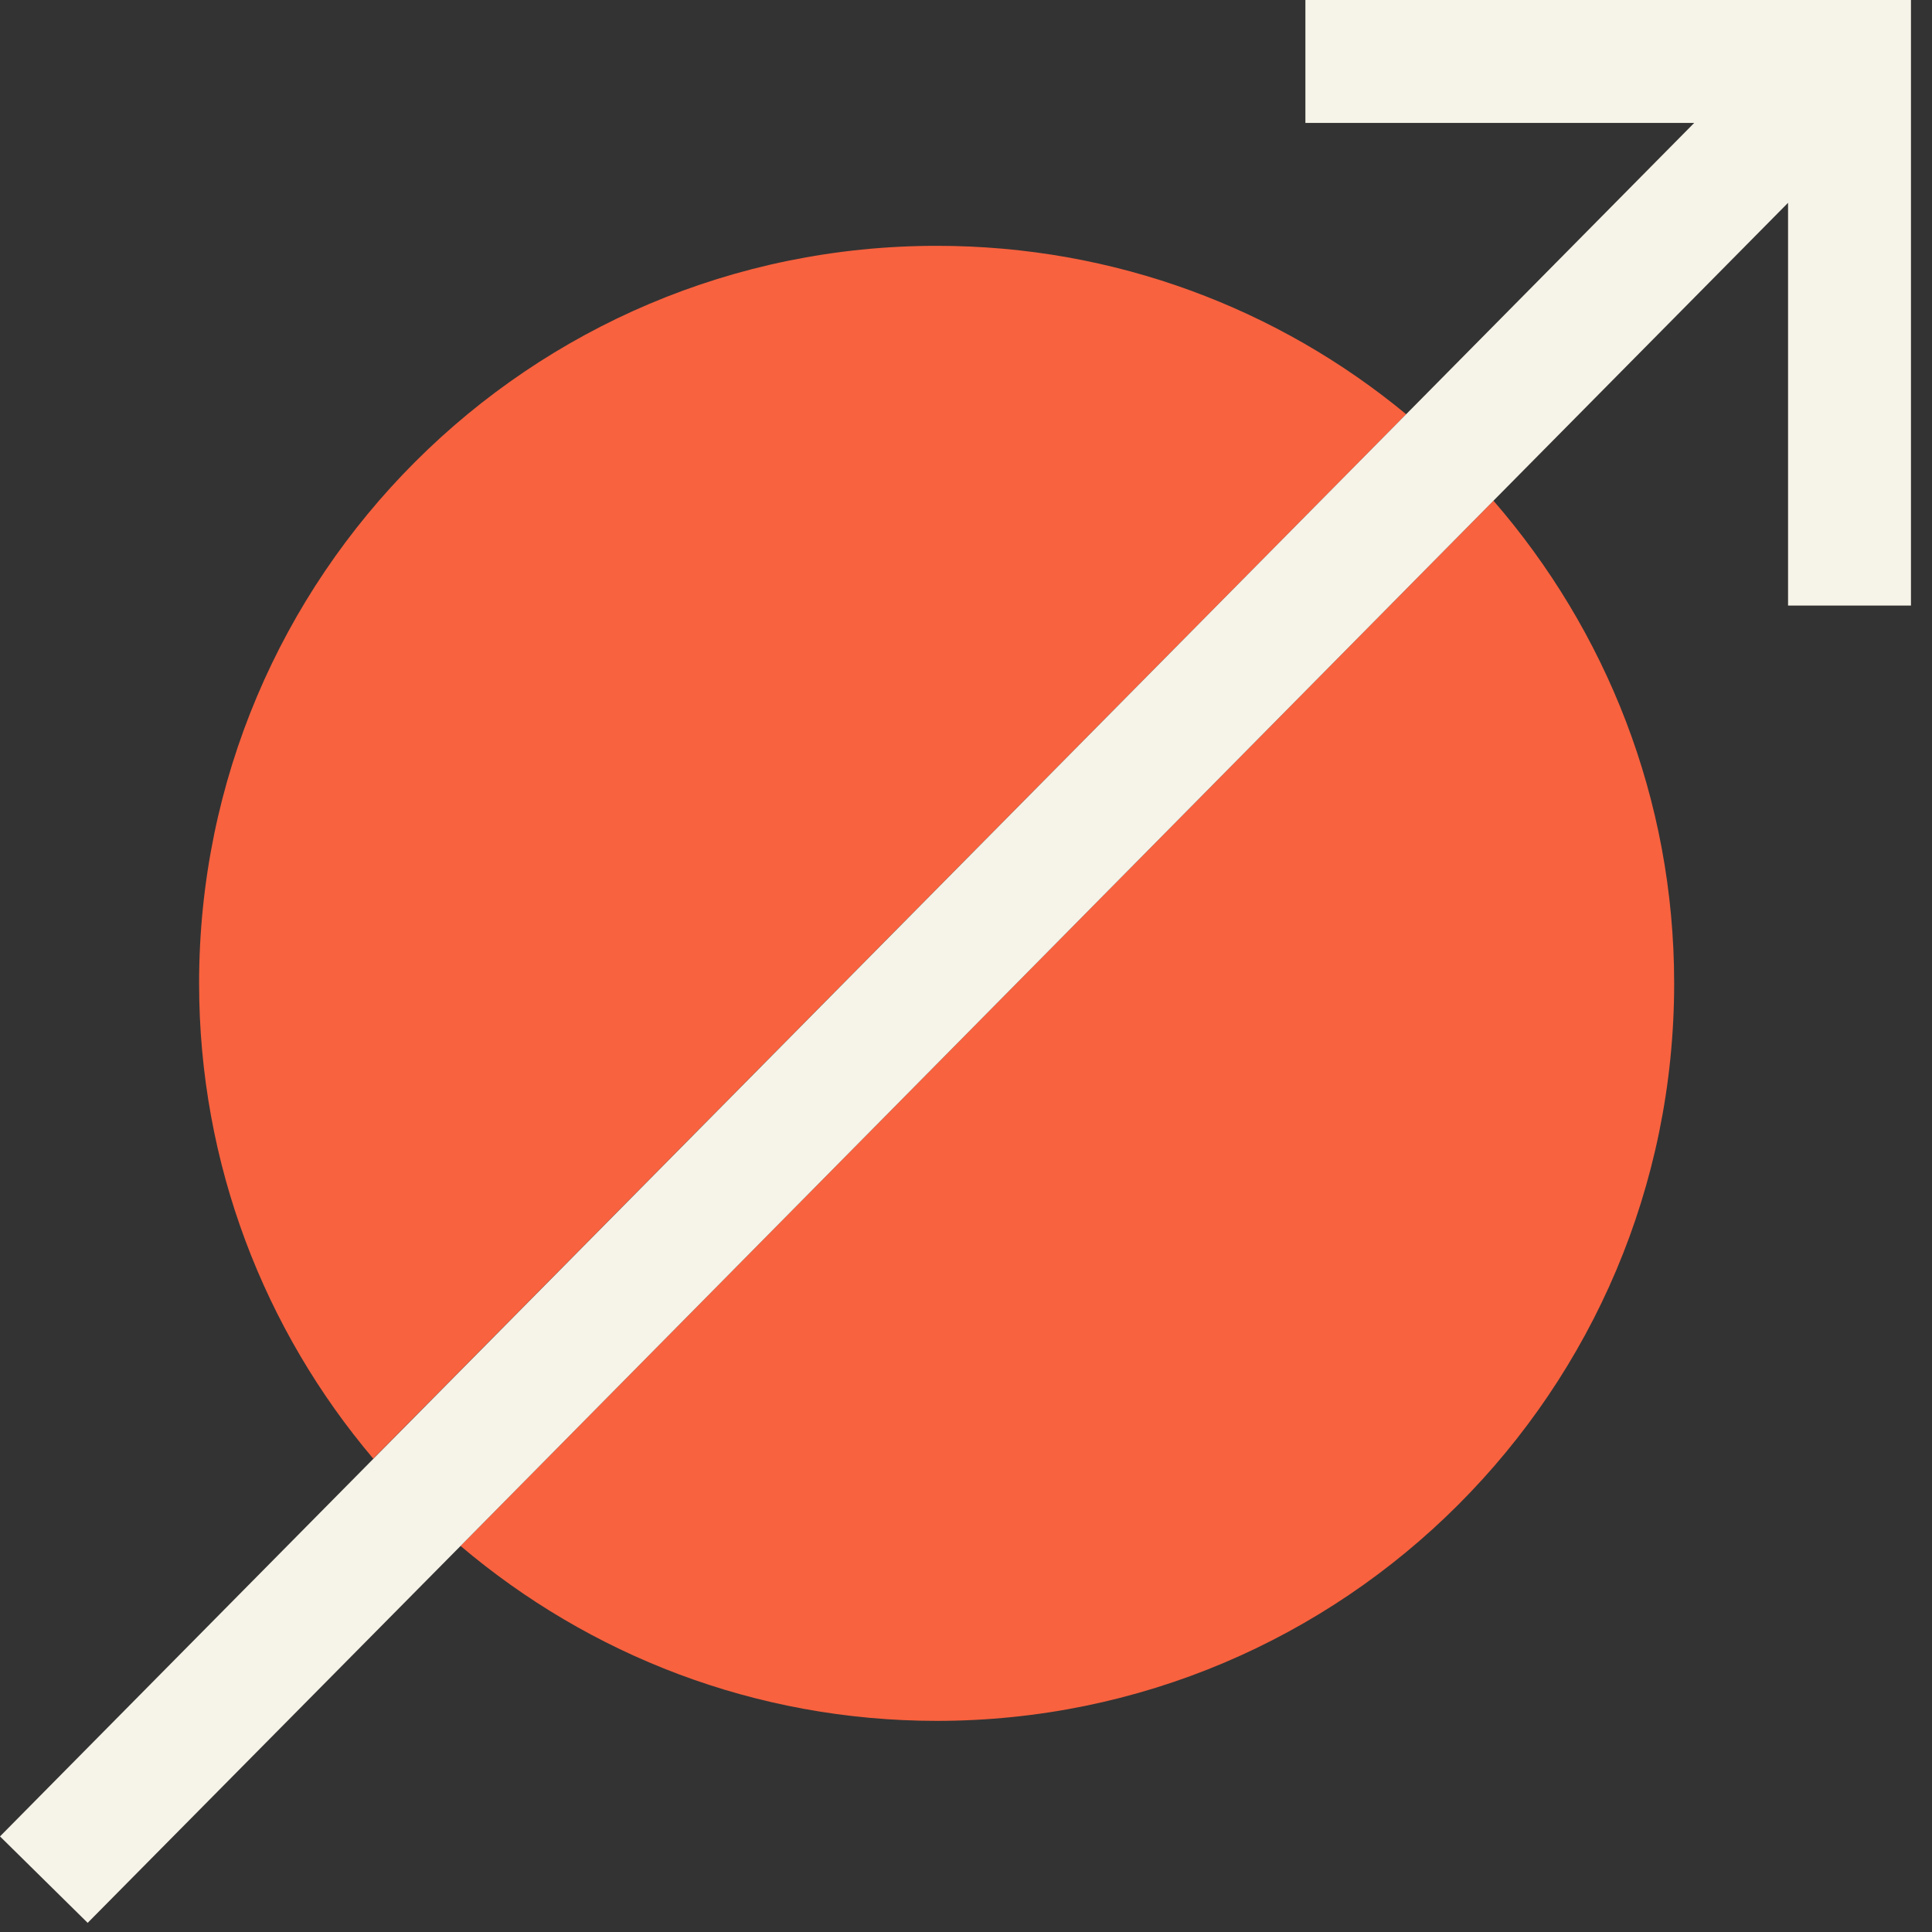
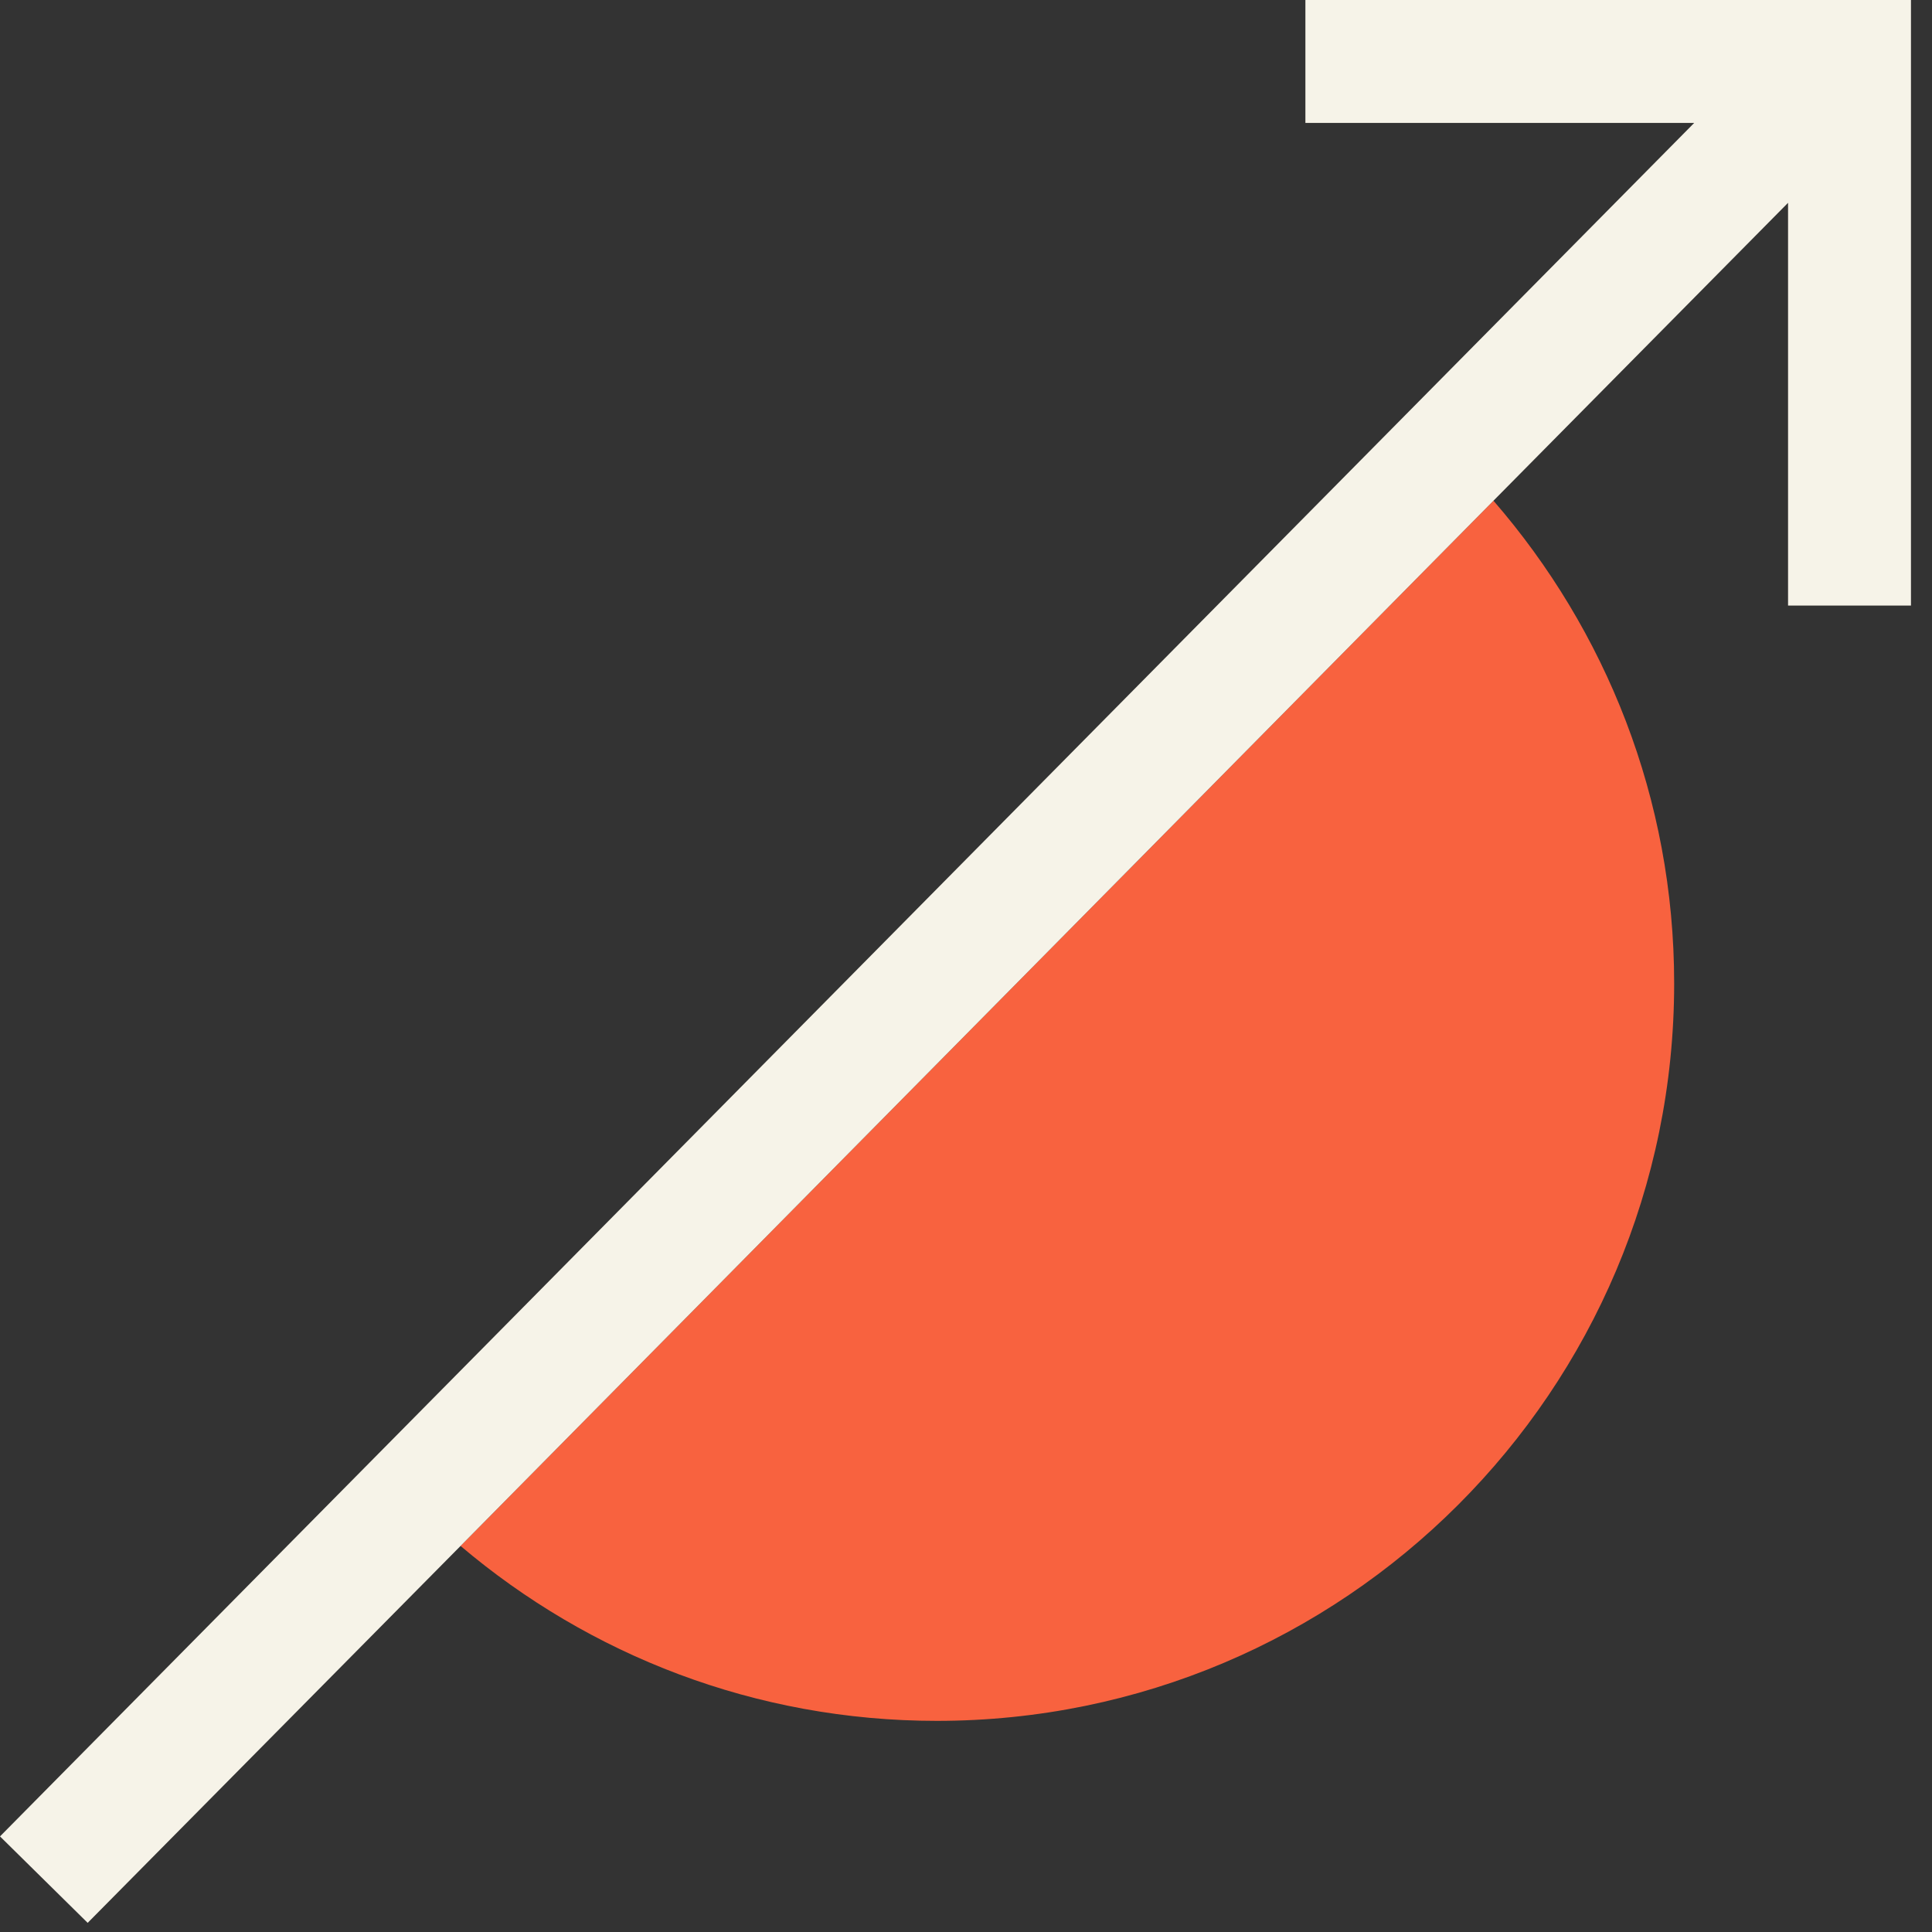
<svg xmlns="http://www.w3.org/2000/svg" width="79" height="79" viewBox="0 0 79 79" fill="none">
  <rect x="0" y="0" width="79" height="79" fill="#333333" stroke="none" />
-   <path d="M38.298 10.052C21.645 10.052 8.141 23.556 8.141 40.209C8.141 47.614 10.822 54.4 15.262 59.644L57.498 16.938C52.288 12.632 45.603 10.052 38.315 10.052H38.298Z" fill="#F8623F" />
  <path d="M38.3 70.367C54.953 70.367 68.457 56.864 68.457 40.21C68.457 32.654 65.659 25.769 61.068 20.474L18.832 63.214C24.092 67.67 30.878 70.367 38.316 70.367H38.3Z" fill="#F8623F" />
  <path d="M53.378 0V5.026H69.277L57.498 16.938L0 75.091L3.585 78.626L18.832 63.214L61.068 20.474L73.114 8.293V24.762H78.14V0H53.378Z" fill="#F6F3E8" />
</svg>